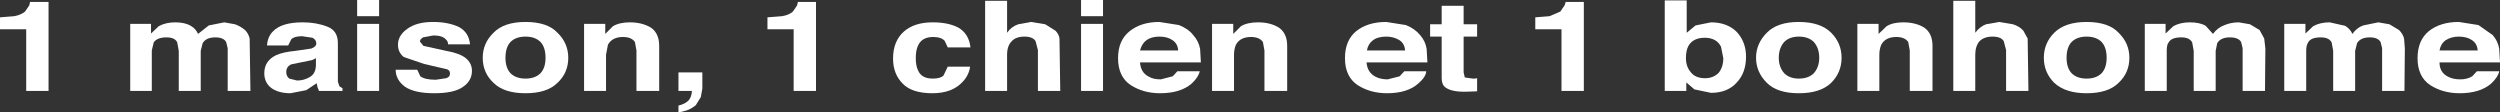
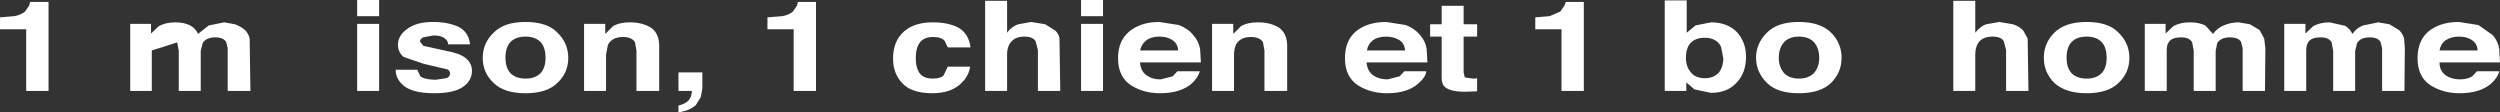
<svg xmlns="http://www.w3.org/2000/svg" height="14.6px" width="324.45px">
  <rect width="100%" height="100%" fill="#333333" stroke="none" />
  <g transform="matrix(1.0, 0.0, 0.0, 1.0, 99.75, -19.15)">
    <path d="M-95.95 19.85 L-95.85 19.4 -93.45 19.4 -93.45 30.95 -96.35 30.95 -96.35 22.95 -99.75 22.95 -99.75 21.4 -97.9 21.25 Q-97.05 21.1 -96.5 20.65 L-95.95 19.85" fill="#ffffff" fill-rule="evenodd" stroke="none" />
-     <path d="M-70.65 22.05 L-69.25 22.3 Q-68.55 22.55 -67.95 23.05 -67.5 23.5 -67.35 24.15 L-67.25 30.95 -70.2 30.95 -70.2 25.4 -70.4 24.6 Q-70.75 24.0 -71.8 24.0 -73.0 24.0 -73.45 24.75 L-73.7 25.75 -73.7 30.95 -76.55 30.95 -76.55 25.75 -76.75 24.65 Q-77.05 24.0 -78.15 24.0 -79.35 24.0 -79.8 24.65 L-80.05 25.7 -80.05 30.95 -82.85 30.95 -82.85 22.25 -80.15 22.25 -80.15 23.5 -79.15 22.55 Q-78.25 22.05 -77.0 22.05 -75.75 22.05 -75.0 22.5 -74.35 22.85 -74.05 23.55 L-72.65 22.45 -70.65 22.05" fill="#ffffff" fill-rule="evenodd" stroke="none" />
-     <path d="M-58.75 26.7 L-59.25 26.95 -61.95 27.5 Q-62.6 27.8 -62.6 28.5 -62.6 29.05 -62.2 29.35 L-61.2 29.6 Q-60.3 29.6 -59.55 29.15 -58.75 28.7 -58.75 27.55 L-58.75 26.7 M-59.35 25.45 Q-58.7 25.2 -58.7 24.8 -58.7 24.3 -59.2 24.05 L-60.55 23.85 Q-61.55 23.85 -61.95 24.25 L-62.35 25.05 -65.1 25.05 Q-65.0 23.85 -64.3 23.2 -63.2 22.05 -60.45 22.05 -58.7 22.05 -57.3 22.6 -55.9 23.1 -55.9 24.75 L-55.9 29.75 -55.7 30.35 -55.3 30.6 -55.3 30.95 -58.35 30.95 -58.55 30.45 -58.65 29.95 -60.0 30.85 -62.05 31.25 Q-63.55 31.25 -64.5 30.6 -65.45 29.9 -65.45 28.65 -65.45 27.05 -63.9 26.3 -63.0 25.9 -61.4 25.75 L-59.35 25.45" fill="#ffffff" fill-rule="evenodd" stroke="none" />
+     <path d="M-70.65 22.05 L-69.25 22.3 Q-68.55 22.55 -67.95 23.05 -67.5 23.5 -67.35 24.15 L-67.25 30.95 -70.2 30.95 -70.2 25.4 -70.4 24.6 Q-70.75 24.0 -71.8 24.0 -73.0 24.0 -73.45 24.75 L-73.7 25.75 -73.7 30.95 -76.55 30.95 -76.55 25.75 -76.75 24.65 L-80.05 25.7 -80.05 30.95 -82.85 30.95 -82.85 22.25 -80.15 22.25 -80.15 23.5 -79.15 22.55 Q-78.25 22.05 -77.0 22.05 -75.75 22.05 -75.0 22.5 -74.35 22.85 -74.05 23.55 L-72.65 22.45 -70.65 22.05" fill="#ffffff" fill-rule="evenodd" stroke="none" />
    <path d="M-53.4 22.25 L-50.55 22.25 -50.55 30.95 -53.4 30.95 -53.4 22.25 M-50.55 21.25 L-53.4 21.25 -53.4 19.15 -50.55 19.15 -50.55 21.25" fill="#ffffff" fill-rule="evenodd" stroke="none" />
    <path d="M-39.7 30.45 Q-40.85 31.25 -43.4 31.25 -45.95 31.25 -47.2 30.4 -48.4 29.5 -48.4 28.2 L-45.6 28.2 -45.2 29.05 Q-44.6 29.5 -43.2 29.5 L-41.85 29.3 Q-41.35 29.15 -41.35 28.7 -41.35 28.3 -41.7 28.15 L-44.7 27.45 -47.35 26.55 Q-48.1 25.95 -48.1 24.95 -48.1 23.75 -46.9 22.9 -45.7 22.0 -43.55 22.0 -41.6 22.0 -40.2 22.65 -38.9 23.35 -38.75 24.9 L-41.6 24.9 Q-41.6 24.5 -41.9 24.25 -42.35 23.75 -43.5 23.75 L-44.85 24.0 Q-45.25 24.25 -45.25 24.55 L-44.8 25.1 -41.85 25.75 Q-40.1 26.05 -39.3 26.7 -38.5 27.35 -38.5 28.35 -38.5 29.65 -39.7 30.45" fill="#ffffff" fill-rule="evenodd" stroke="none" />
    <path d="M-34.15 26.65 Q-34.15 27.95 -33.5 28.65 -32.8 29.35 -31.55 29.35 -30.3 29.35 -29.6 28.65 -28.95 27.95 -28.95 26.65 -28.95 25.3 -29.6 24.6 -30.3 23.9 -31.55 23.9 -32.8 23.9 -33.5 24.6 -34.15 25.3 -34.15 26.65 M-35.7 23.4 Q-34.35 22.0 -31.55 22.0 -28.7 22.0 -27.4 23.4 -26.0 24.75 -26.0 26.65 -26.0 28.6 -27.4 29.9 -28.75 31.25 -31.55 31.25 -34.35 31.25 -35.7 29.9 -37.1 28.6 -37.1 26.65 -37.1 24.75 -35.7 23.4" fill="#ffffff" fill-rule="evenodd" stroke="none" />
    <path d="M-15.25 22.75 Q-14.2 23.5 -14.2 25.1 L-14.2 30.95 -17.15 30.95 -17.15 25.7 -17.35 24.6 Q-17.8 23.95 -18.9 23.95 -20.3 23.95 -20.85 24.95 L-21.1 26.25 -21.1 30.95 -23.95 30.95 -23.95 22.25 -21.2 22.25 -21.2 23.55 -20.2 22.55 Q-19.35 22.05 -18.0 22.05 -16.4 22.05 -15.25 22.75" fill="#ffffff" fill-rule="evenodd" stroke="none" />
    <path d="M-11.7 32.85 Q-10.85 32.65 -10.4 32.2 -10.0 31.75 -9.95 30.95 L-11.7 30.95 -11.7 28.55 -8.6 28.55 -8.6 30.65 -8.8 31.75 -9.45 32.8 Q-10.05 33.3 -10.7 33.5 L-11.7 33.75 -11.7 32.85" fill="#ffffff" fill-rule="evenodd" stroke="none" />
    <path d="M3.7 19.85 L3.8 19.4 6.15 19.4 6.15 30.95 3.25 30.95 3.25 22.95 -0.15 22.95 -0.15 21.4 1.75 21.25 Q2.65 21.1 3.15 20.65 L3.7 19.85" fill="#ffffff" fill-rule="evenodd" stroke="none" />
    <path d="M22.85 24.45 Q22.4 23.95 21.35 23.95 19.9 23.95 19.4 25.05 19.1 25.65 19.1 26.7 19.1 27.7 19.4 28.3 19.85 29.35 21.3 29.35 22.3 29.35 22.7 28.95 L23.25 27.8 26.15 27.8 Q26.0 28.9 25.2 29.75 23.85 31.25 21.25 31.25 18.6 31.25 17.4 30.0 16.15 28.75 16.15 26.75 16.15 24.5 17.55 23.25 18.9 22.05 21.3 22.05 23.35 22.05 24.65 22.75 26.0 23.55 26.2 25.3 L23.25 25.3 22.85 24.45" fill="#ffffff" fill-rule="evenodd" stroke="none" />
    <path d="M37.25 23.15 Q37.7 23.65 37.75 24.15 L37.85 30.95 34.95 30.95 34.95 25.65 34.65 24.5 Q34.3 23.9 33.2 23.9 32.1 23.9 31.55 24.5 30.95 25.1 30.95 26.25 L30.95 30.95 28.1 30.95 28.1 19.25 30.95 19.25 30.95 23.4 Q31.5 22.6 32.4 22.3 L34.05 22.0 35.9 22.3 37.25 23.15" fill="#ffffff" fill-rule="evenodd" stroke="none" />
    <path d="M40.55 22.25 L43.4 22.25 43.4 30.95 40.55 30.95 40.55 22.25 M43.4 21.25 L40.55 21.25 40.55 19.15 43.4 19.15 43.4 21.25" fill="#ffffff" fill-rule="evenodd" stroke="none" />
    <path d="M50.7 23.9 Q49.65 23.9 49.0 24.4 48.45 24.8 48.2 25.7 L53.15 25.7 Q53.1 24.8 52.4 24.35 51.75 23.9 50.7 23.9 M48.2 27.25 Q48.3 28.6 49.35 29.1 49.9 29.45 50.9 29.45 L52.45 29.05 53.05 28.4 55.95 28.4 Q55.8 29.15 54.9 30.0 53.45 31.25 50.8 31.25 48.65 31.25 47.0 30.2 45.35 29.1 45.35 26.7 45.35 24.4 46.85 23.2 48.35 22.0 50.7 22.0 L53.25 22.4 Q54.5 22.9 55.1 23.7 55.8 24.45 56.0 25.5 L56.1 27.25 48.2 27.25" fill="#ffffff" fill-rule="evenodd" stroke="none" />
    <path d="M66.25 22.75 Q67.3 23.5 67.3 25.1 L67.3 30.95 64.35 30.95 64.35 25.7 64.15 24.6 Q63.7 23.95 62.6 23.95 61.2 23.95 60.65 24.95 60.4 25.55 60.4 26.25 L60.4 30.95 57.55 30.95 57.55 22.25 60.3 22.25 60.3 23.55 61.3 22.55 Q62.15 22.05 63.5 22.05 65.15 22.05 66.25 22.75" fill="#ffffff" fill-rule="evenodd" stroke="none" />
    <path d="M82.6 25.7 Q82.55 24.8 81.85 24.35 81.1 23.9 80.15 23.9 79.05 23.9 78.4 24.4 77.8 24.85 77.65 25.7 L82.6 25.7 M82.7 22.4 Q83.85 22.85 84.55 23.7 85.25 24.5 85.4 25.5 L85.5 27.25 77.6 27.25 Q77.7 28.55 78.75 29.1 79.4 29.45 80.35 29.45 L81.9 29.05 82.5 28.4 85.35 28.4 Q85.3 29.15 84.3 30.0 82.9 31.25 80.25 31.25 78.1 31.25 76.45 30.2 74.8 29.1 74.8 26.7 74.8 24.4 76.25 23.2 77.75 22.0 80.15 22.0 L82.7 22.4" fill="#ffffff" fill-rule="evenodd" stroke="none" />
    <path d="M90.2 19.9 L90.2 22.3 91.95 22.3 91.95 23.9 90.2 23.9 90.2 28.55 90.35 29.2 91.4 29.35 91.65 29.35 91.95 29.3 91.95 31.0 90.6 31.05 Q88.65 31.1 87.85 30.5 87.35 30.15 87.35 29.3 L87.35 23.9 85.85 23.9 85.85 22.3 87.35 22.3 87.35 19.9 90.2 19.9" fill="#ffffff" fill-rule="evenodd" stroke="none" />
    <path d="M103.3 19.85 L103.45 19.4 105.8 19.4 105.8 30.95 102.9 30.95 102.9 22.95 99.5 22.95 99.5 21.4 101.35 21.25 102.75 20.65 103.3 19.85" fill="#ffffff" fill-rule="evenodd" stroke="none" />
    <path d="M123.3 28.6 Q123.9 27.85 123.9 26.7 L123.6 25.2 Q123.0 24.05 121.5 24.05 119.95 24.05 119.35 25.15 119.05 25.75 119.05 26.7 119.05 27.8 119.7 28.55 120.3 29.3 121.55 29.3 122.6 29.3 123.3 28.6 M116.3 19.2 L119.15 19.2 119.15 23.4 120.3 22.45 122.3 22.05 Q124.4 22.05 125.65 23.3 126.85 24.6 126.85 26.5 126.85 28.6 125.65 29.85 124.45 31.2 122.3 31.2 L120.15 30.75 119.1 29.85 119.1 30.95 116.3 30.95 116.3 19.2" fill="#ffffff" fill-rule="evenodd" stroke="none" />
    <path d="M131.8 24.6 Q131.1 25.4 131.1 26.65 131.1 27.85 131.8 28.65 132.5 29.35 133.7 29.35 134.95 29.35 135.65 28.65 136.35 27.85 136.35 26.65 136.35 25.4 135.65 24.6 134.95 23.9 133.7 23.9 132.5 23.9 131.8 24.6 M128.15 26.65 Q128.15 24.8 129.55 23.4 130.9 22.0 133.7 22.0 136.5 22.0 137.9 23.4 139.25 24.75 139.25 26.65 139.25 28.55 137.9 29.9 136.5 31.25 133.7 31.25 130.9 31.25 129.55 29.9 128.15 28.5 128.15 26.65" fill="#ffffff" fill-rule="evenodd" stroke="none" />
-     <path d="M150.0 22.75 Q151.05 23.5 151.05 25.1 L151.05 30.95 148.1 30.95 148.1 25.7 147.9 24.6 Q147.45 23.95 146.35 23.95 144.95 23.95 144.4 24.95 144.15 25.55 144.15 26.25 L144.15 30.95 141.3 30.95 141.3 22.25 144.05 22.25 144.05 23.55 145.1 22.55 Q145.9 22.05 147.25 22.05 148.9 22.05 150.0 22.75" fill="#ffffff" fill-rule="evenodd" stroke="none" />
    <path d="M156.6 19.25 L156.6 23.4 Q157.2 22.6 158.0 22.3 L159.7 22.0 161.5 22.3 Q162.4 22.6 162.85 23.15 L163.4 24.15 163.5 30.95 160.6 30.95 160.6 25.65 160.3 24.5 Q159.95 23.9 158.85 23.9 157.75 23.9 157.15 24.5 156.6 25.15 156.6 26.25 L156.6 30.95 153.75 30.95 153.75 19.25 156.6 19.25" fill="#ffffff" fill-rule="evenodd" stroke="none" />
    <path d="M168.45 26.65 Q168.45 27.95 169.1 28.65 169.8 29.35 171.05 29.35 172.3 29.35 173.0 28.65 173.65 27.95 173.65 26.65 173.65 25.3 173.0 24.6 172.3 23.9 171.05 23.9 169.8 23.9 169.1 24.6 168.45 25.3 168.45 26.65 M166.85 23.4 Q168.25 22.0 171.05 22.0 173.9 22.0 175.2 23.4 176.6 24.75 176.6 26.65 176.6 28.6 175.2 29.9 173.85 31.25 171.05 31.25 168.3 31.25 166.85 29.9 165.5 28.55 165.5 26.65 165.5 24.75 166.85 23.4" fill="#ffffff" fill-rule="evenodd" stroke="none" />
    <path d="M194.2 30.95 L191.3 30.95 191.3 25.4 191.1 24.6 Q190.75 24.0 189.65 24.0 188.45 24.0 188.0 24.75 L187.8 25.75 187.8 30.95 184.95 30.95 184.95 25.75 184.75 24.65 Q184.4 24.0 183.35 24.0 182.05 24.0 181.7 24.65 181.45 24.95 181.45 25.7 L181.45 30.95 178.6 30.95 178.6 22.25 181.3 22.25 181.3 23.5 182.3 22.55 Q183.2 22.05 184.45 22.05 185.75 22.05 186.5 22.5 L187.45 23.55 Q188.05 22.75 188.85 22.45 189.75 22.05 190.8 22.05 L192.25 22.3 193.5 23.05 194.1 24.15 194.25 25.45 194.2 30.95" fill="#ffffff" fill-rule="evenodd" stroke="none" />
    <path d="M210.35 22.3 L211.6 23.05 Q212.1 23.55 212.25 24.15 L212.35 25.45 212.3 30.95 209.4 30.95 209.4 25.4 209.2 24.6 Q208.85 24.0 207.8 24.0 206.6 24.0 206.15 24.75 L205.9 25.75 205.9 30.95 203.05 30.95 203.05 25.75 202.85 24.65 Q202.5 24.0 201.45 24.0 200.15 24.0 199.8 24.65 199.55 25.05 199.55 25.7 L199.55 30.95 196.7 30.95 196.7 22.25 199.45 22.25 199.45 23.5 200.45 22.55 Q201.35 22.05 202.6 22.05 L204.6 22.5 Q205.25 22.9 205.55 23.55 206.1 22.75 206.95 22.45 L208.9 22.05 210.35 22.3" fill="#ffffff" fill-rule="evenodd" stroke="none" />
    <path d="M221.05 24.35 Q220.4 23.9 219.35 23.9 218.35 23.9 217.6 24.4 217.0 24.85 216.85 25.7 L221.8 25.7 Q221.75 24.8 221.05 24.35 M223.75 23.7 Q224.45 24.5 224.6 25.5 L224.7 27.25 216.85 27.25 Q216.85 28.55 217.95 29.1 218.6 29.45 219.55 29.45 220.45 29.45 221.1 29.05 L221.7 28.4 224.6 28.4 Q224.45 29.15 223.55 30.0 222.1 31.25 219.45 31.25 217.3 31.25 215.65 30.2 214.0 29.1 214.0 26.7 214.0 24.4 215.45 23.2 216.95 22.0 219.35 22.0 L221.9 22.4 223.75 23.7" fill="#ffffff" fill-rule="evenodd" stroke="none" />
  </g>
</svg>